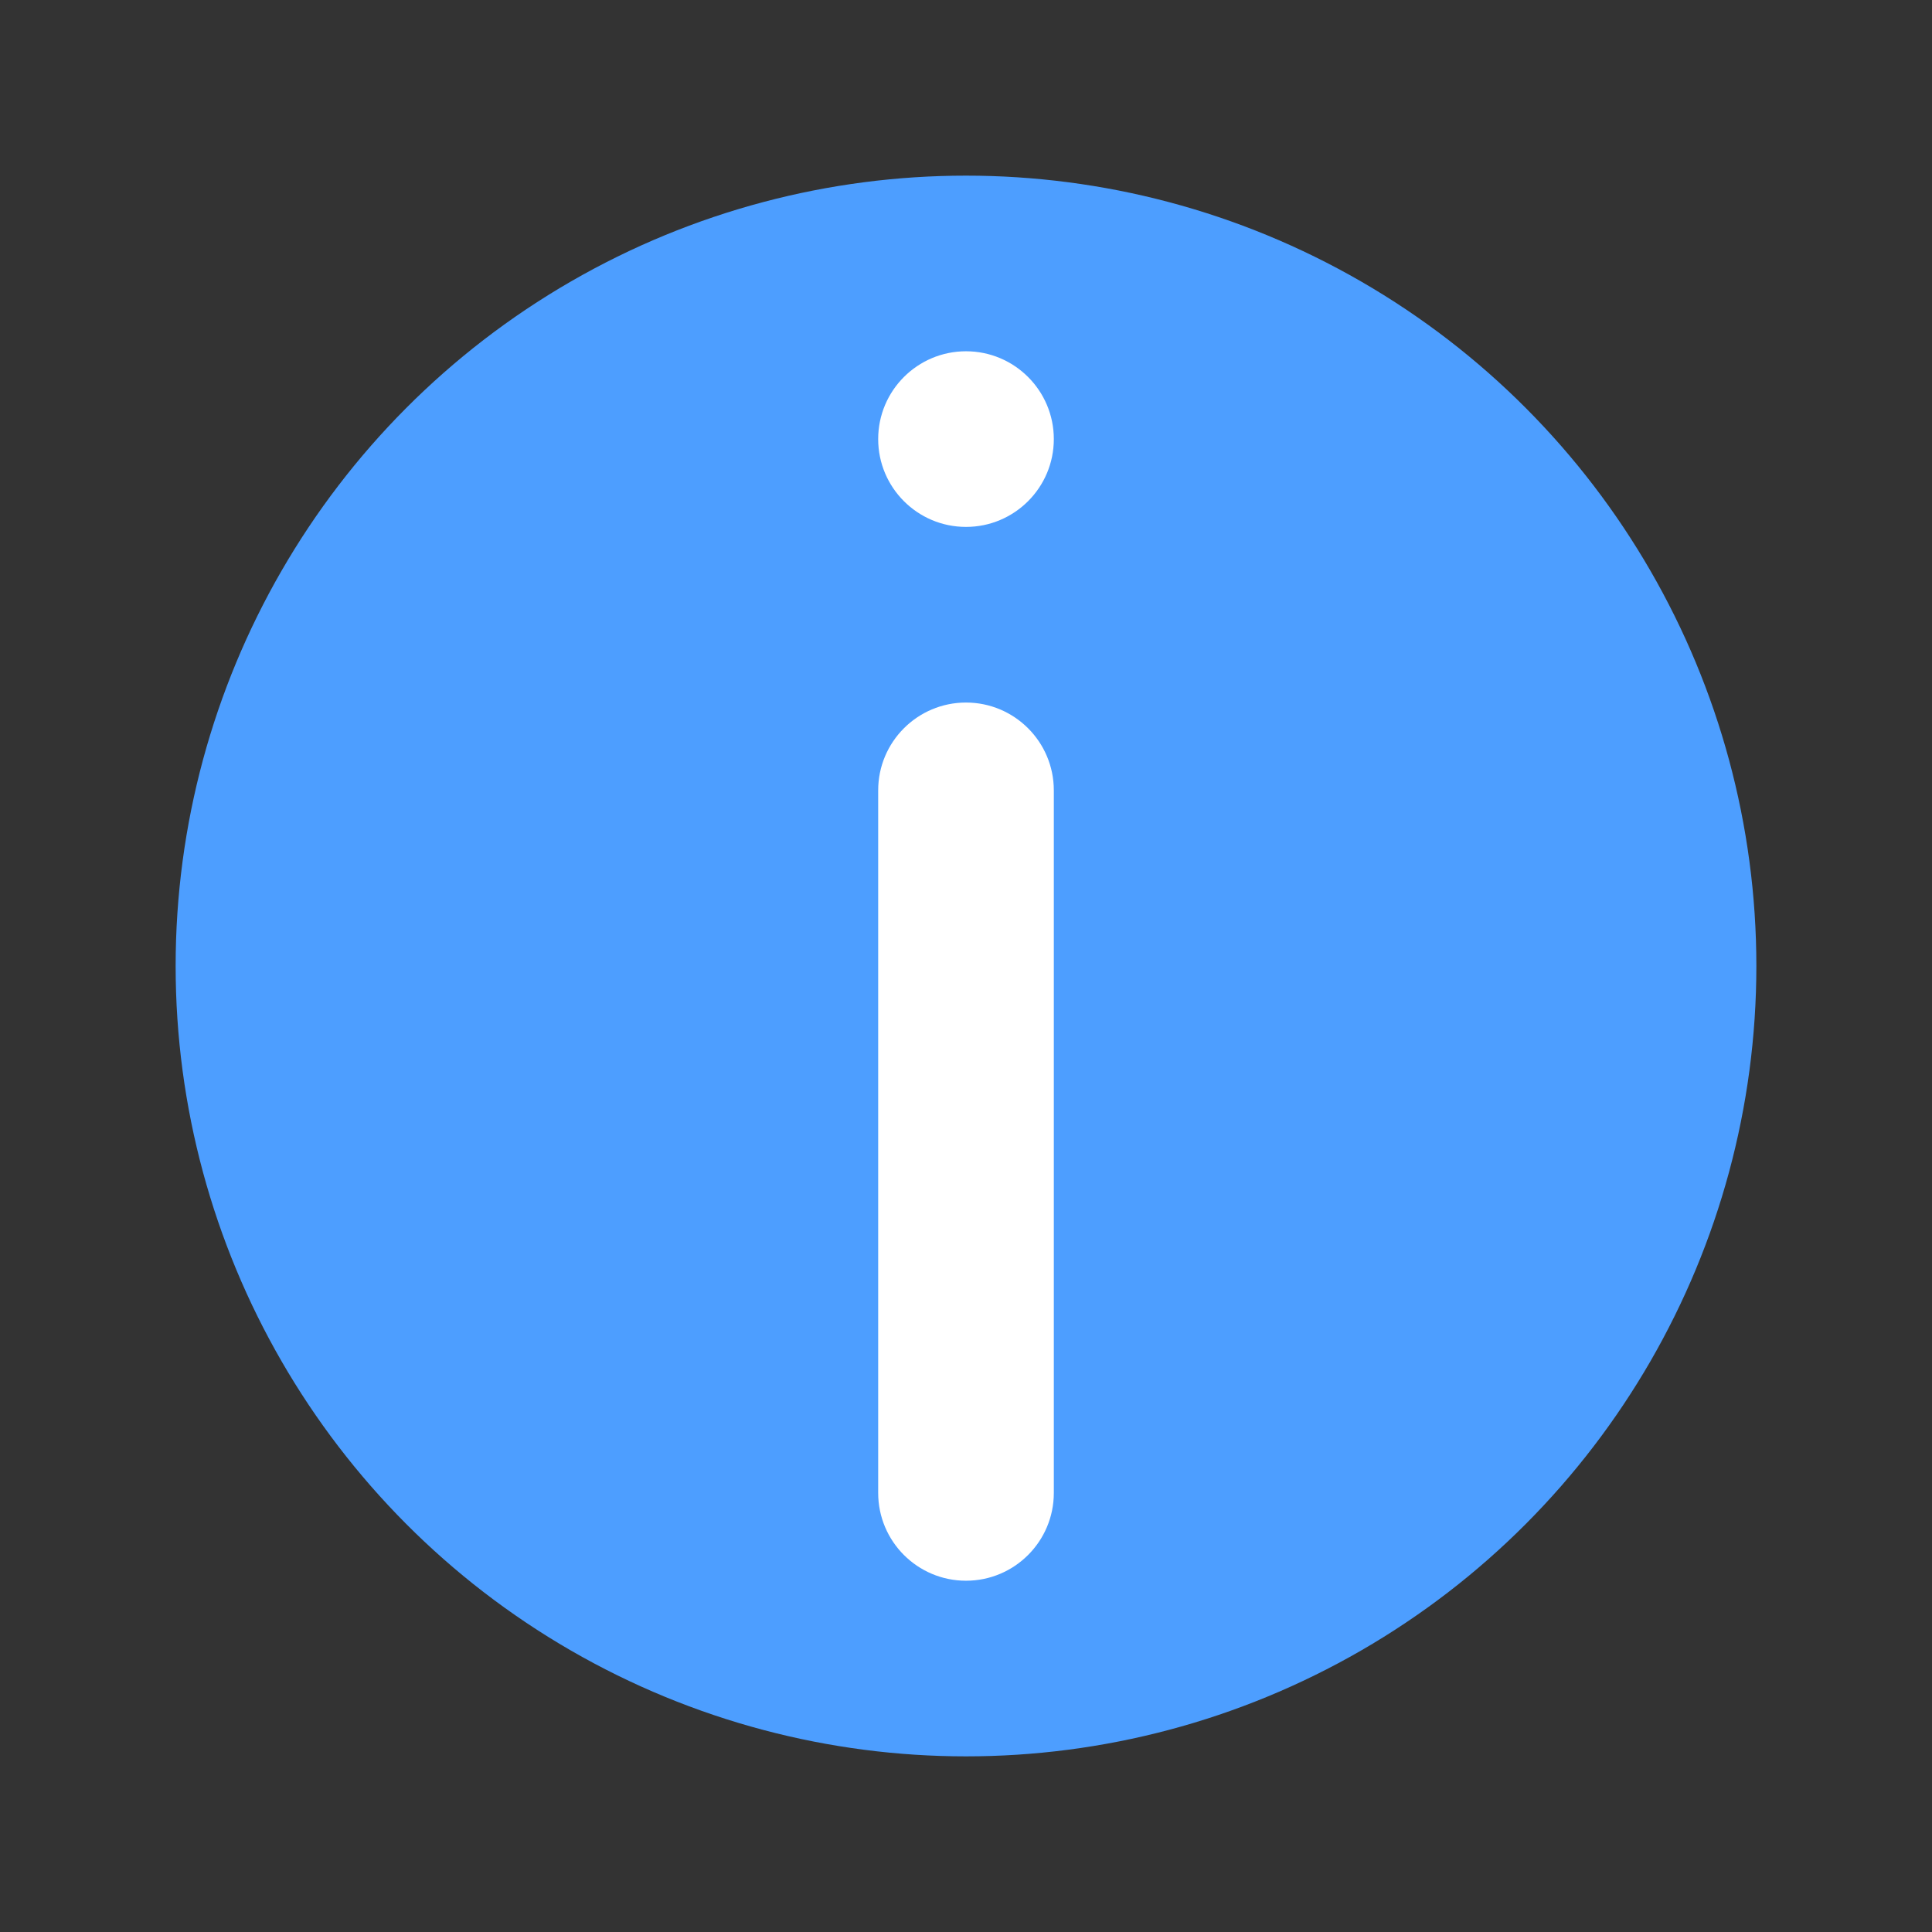
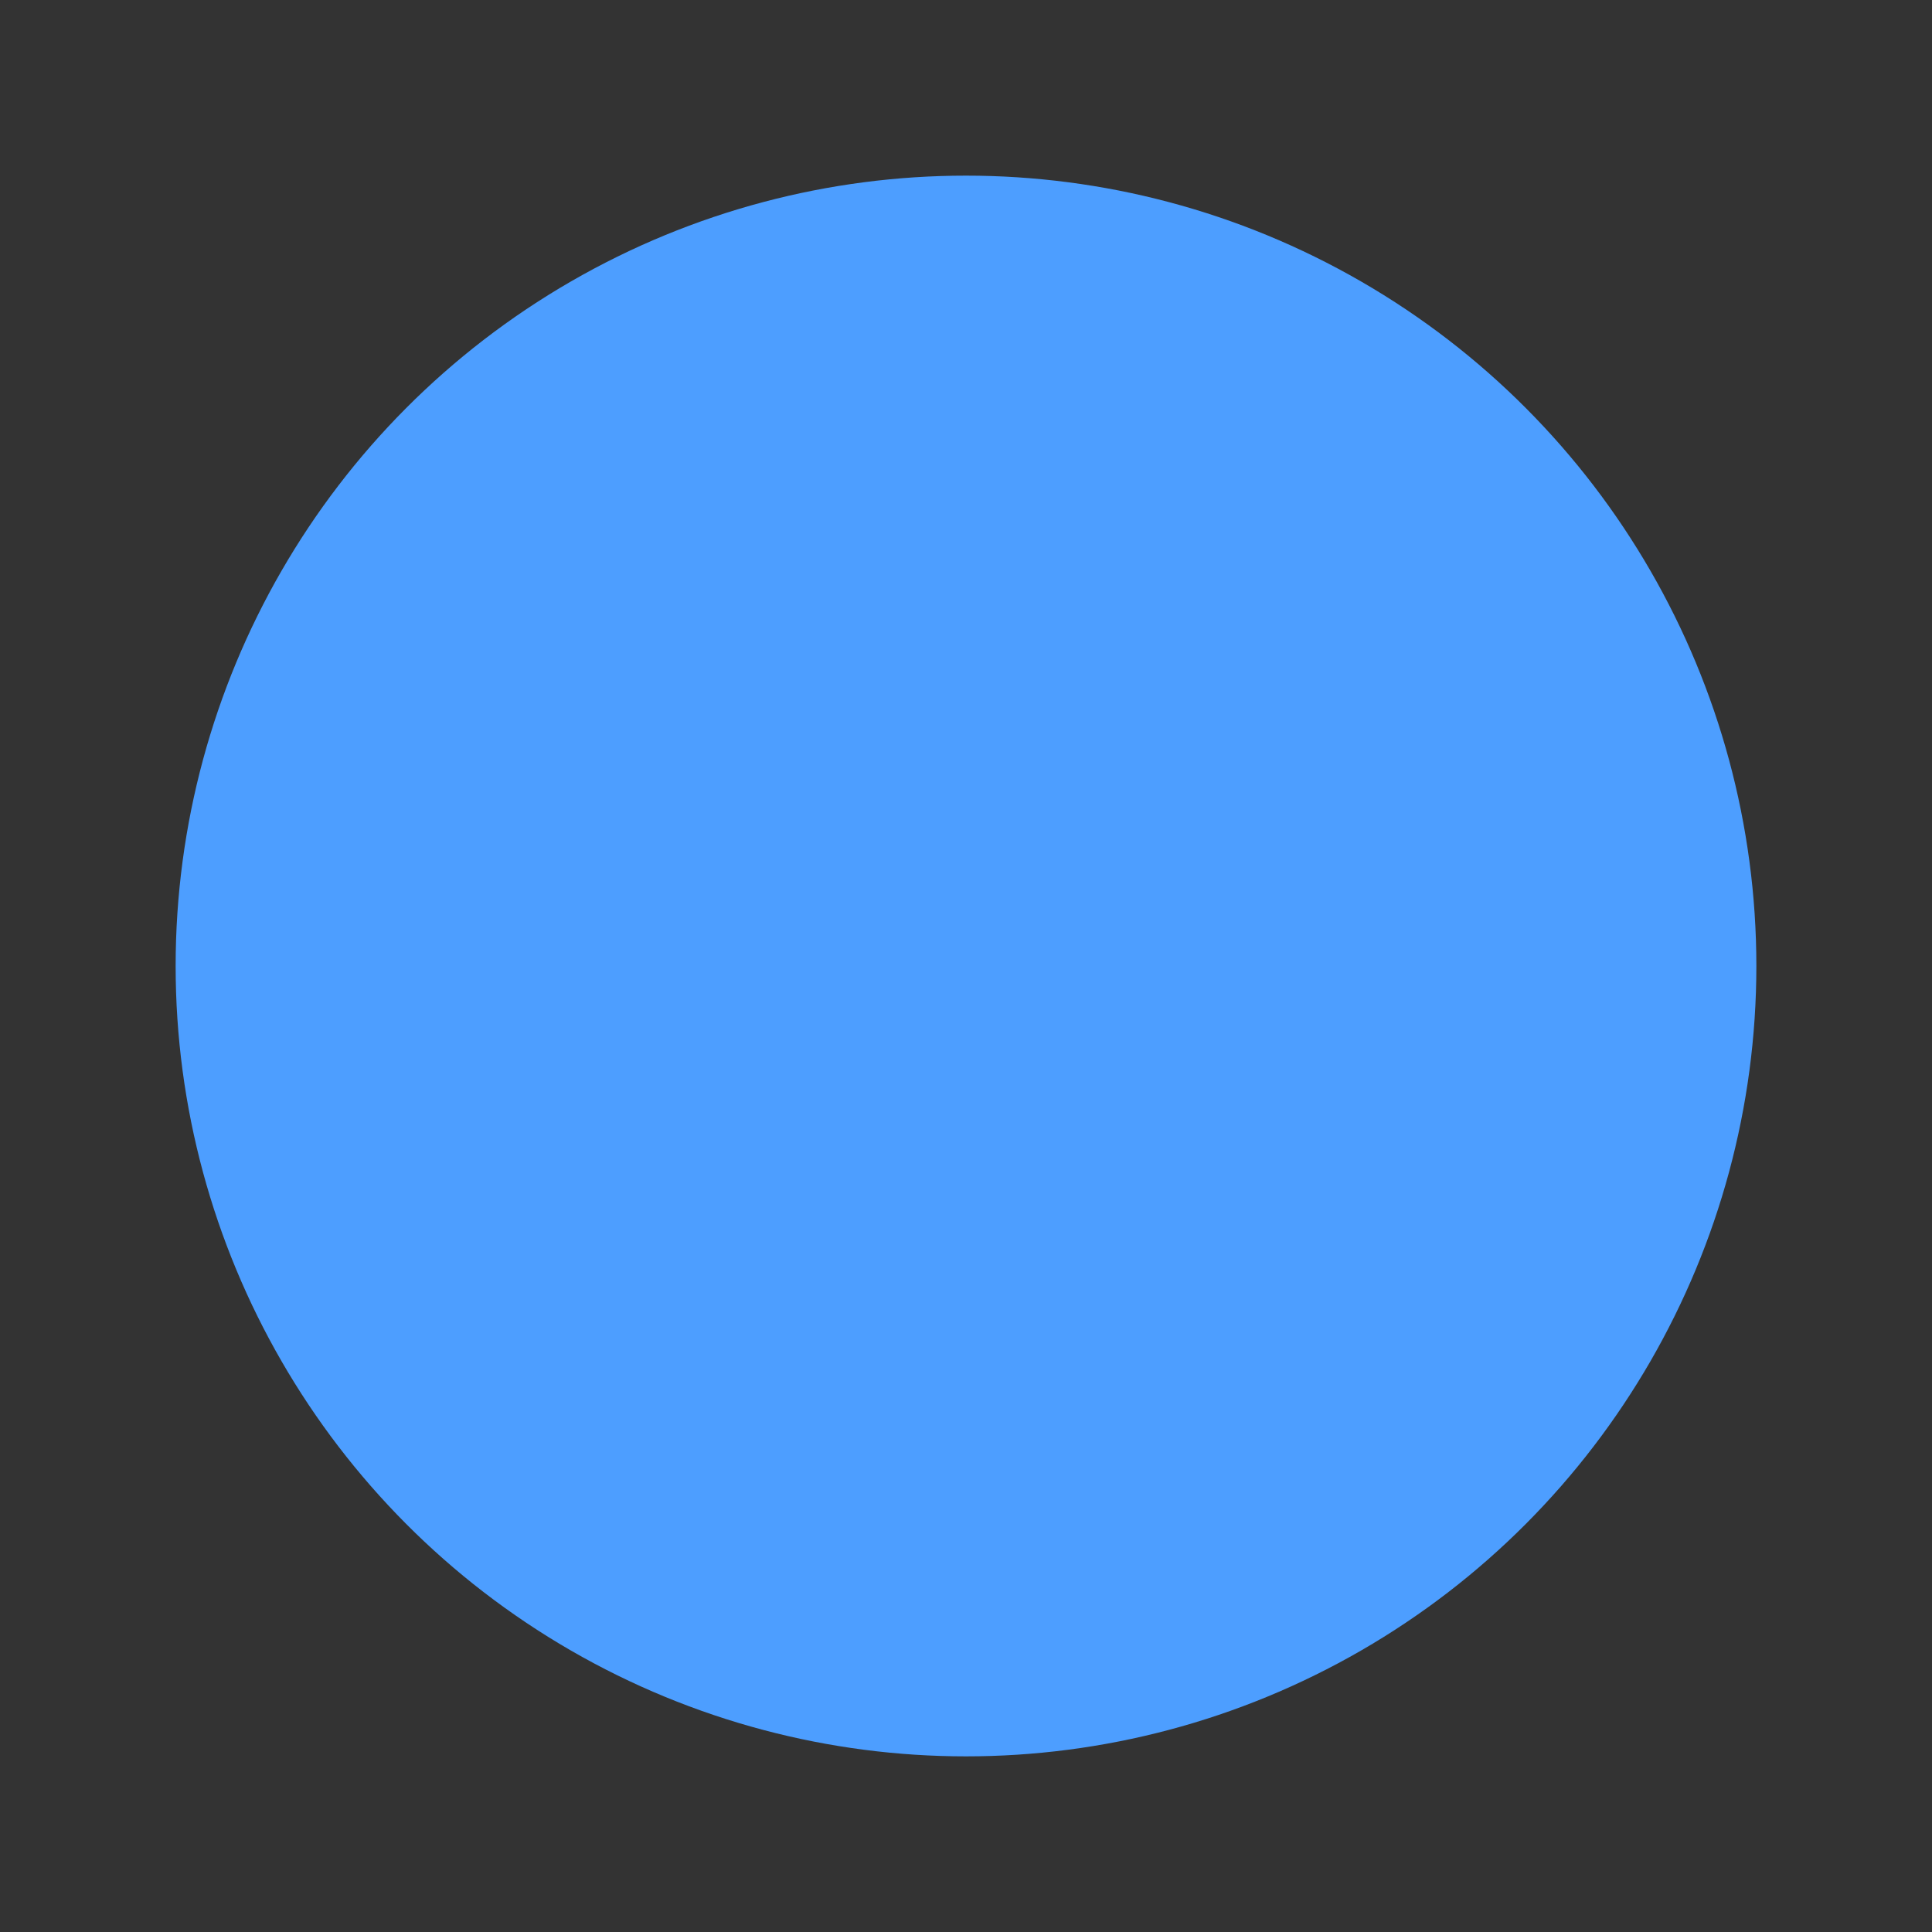
<svg xmlns="http://www.w3.org/2000/svg" width="22" height="22" viewBox="0 0 22 22" fill="none">
  <rect x="0" y="0" width="22" height="22" fill="#333333" stroke="none" />
  <circle cx="11" cy="11" r="9" fill="#4D9EFF" />
-   <path fill-rule="evenodd" clip-rule="evenodd" d="M11 4C10.448 4 10 4.448 10 5C10 5.552 10.448 6 11 6C11.552 6 12 5.552 12 5C12 4.448 11.552 4 11 4ZM11 8C10.448 8 10 8.448 10 9V17C10 17.552 10.448 18 11 18C11.552 18 12 17.552 12 17V9C12 8.448 11.552 8 11 8Z" fill="white" />
</svg>